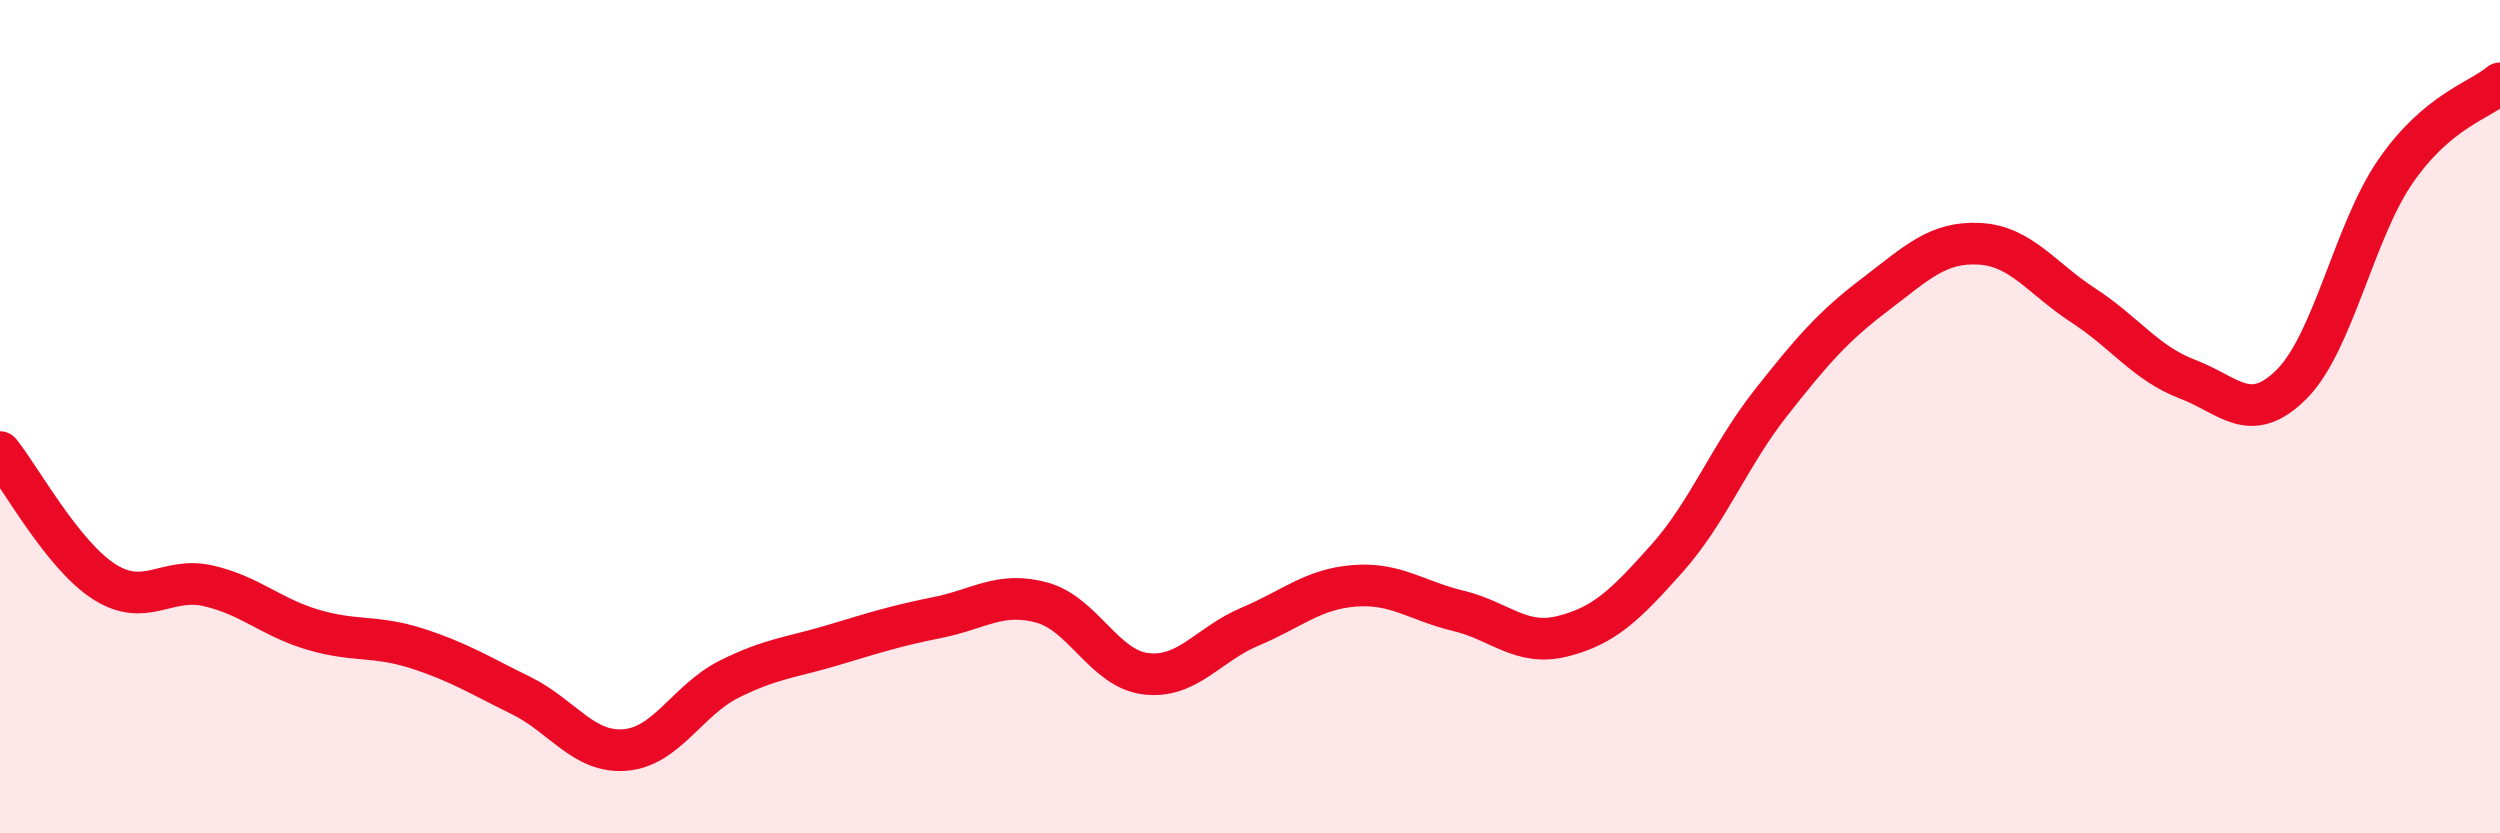
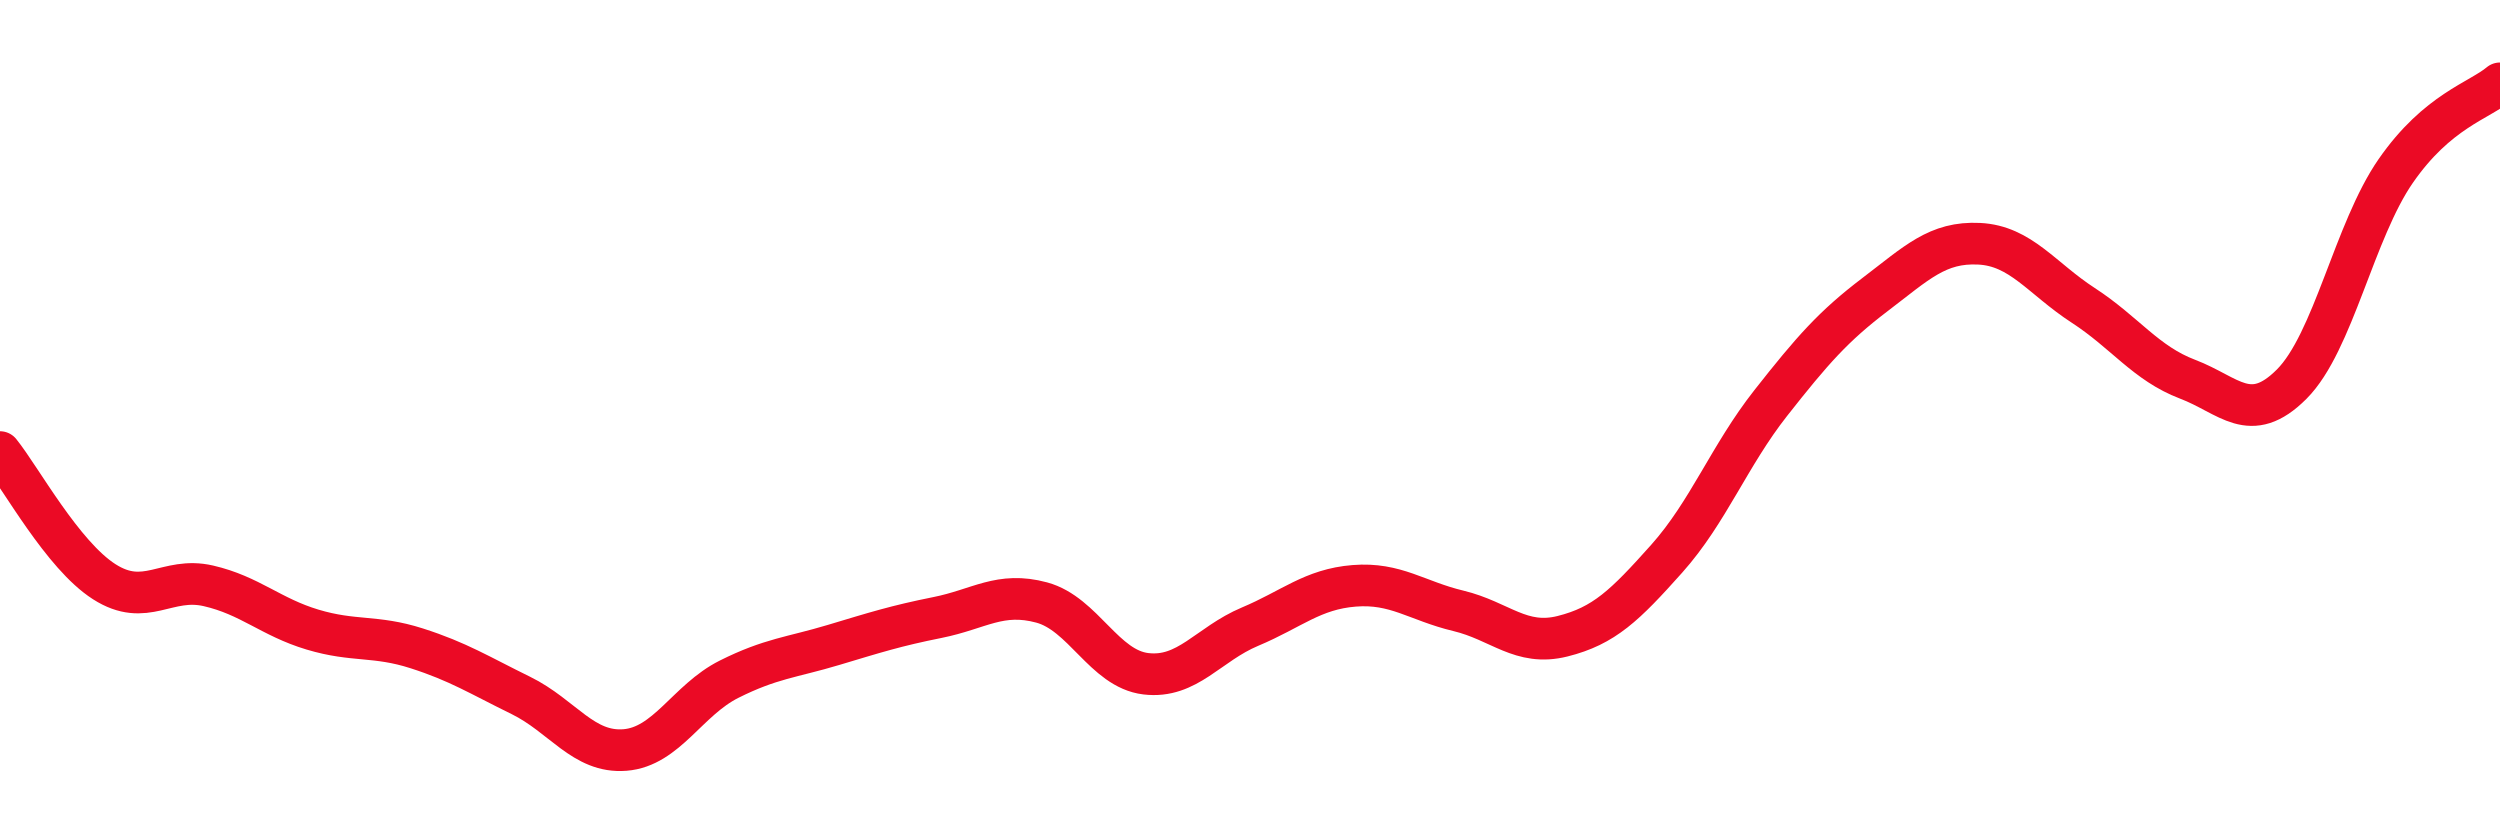
<svg xmlns="http://www.w3.org/2000/svg" width="60" height="20" viewBox="0 0 60 20">
-   <path d="M 0,10.85 C 0.5,11.47 1.5,13.32 2.5,13.96 C 3.5,14.6 4,13.83 5,14.06 C 6,14.29 6.5,14.81 7.5,15.11 C 8.5,15.41 9,15.24 10,15.56 C 11,15.88 11.5,16.2 12.5,16.69 C 13.5,17.18 14,18.08 15,18 C 16,17.92 16.5,16.8 17.5,16.3 C 18.5,15.8 19,15.78 20,15.48 C 21,15.18 21.5,15.02 22.5,14.82 C 23.5,14.62 24,14.19 25,14.46 C 26,14.73 26.5,16.05 27.5,16.17 C 28.5,16.29 29,15.46 30,15.04 C 31,14.62 31.5,14.14 32.5,14.06 C 33.5,13.98 34,14.42 35,14.66 C 36,14.9 36.5,15.52 37.5,15.27 C 38.5,15.02 39,14.53 40,13.41 C 41,12.29 41.5,10.94 42.5,9.67 C 43.5,8.4 44,7.83 45,7.07 C 46,6.31 46.5,5.8 47.5,5.85 C 48.5,5.9 49,6.68 50,7.33 C 51,7.98 51.5,8.72 52.5,9.1 C 53.5,9.48 54,10.22 55,9.22 C 56,8.22 56.5,5.54 57.5,4.1 C 58.5,2.66 59.5,2.42 60,2L60 20L0 20Z" fill="#EB0A25" opacity="0.1" stroke-linecap="round" stroke-linejoin="round" />
  <path d="M 0,10.85 C 0.5,11.47 1.5,13.32 2.5,13.96 C 3.5,14.6 4,13.83 5,14.06 C 6,14.29 6.5,14.81 7.5,15.11 C 8.5,15.41 9,15.24 10,15.56 C 11,15.88 11.5,16.2 12.5,16.69 C 13.5,17.18 14,18.08 15,18 C 16,17.92 16.5,16.8 17.5,16.3 C 18.5,15.8 19,15.78 20,15.48 C 21,15.18 21.5,15.02 22.5,14.82 C 23.5,14.62 24,14.19 25,14.46 C 26,14.73 26.5,16.05 27.5,16.17 C 28.5,16.29 29,15.46 30,15.04 C 31,14.62 31.5,14.14 32.5,14.06 C 33.5,13.98 34,14.42 35,14.66 C 36,14.9 36.5,15.52 37.5,15.27 C 38.5,15.02 39,14.53 40,13.41 C 41,12.29 41.5,10.94 42.5,9.67 C 43.5,8.4 44,7.83 45,7.07 C 46,6.31 46.5,5.8 47.5,5.85 C 48.5,5.9 49,6.68 50,7.33 C 51,7.98 51.5,8.72 52.5,9.1 C 53.5,9.48 54,10.22 55,9.22 C 56,8.22 56.5,5.54 57.5,4.1 C 58.5,2.66 59.5,2.42 60,2" stroke="#EB0A25" stroke-width="1" fill="none" stroke-linecap="round" stroke-linejoin="round" />
</svg>